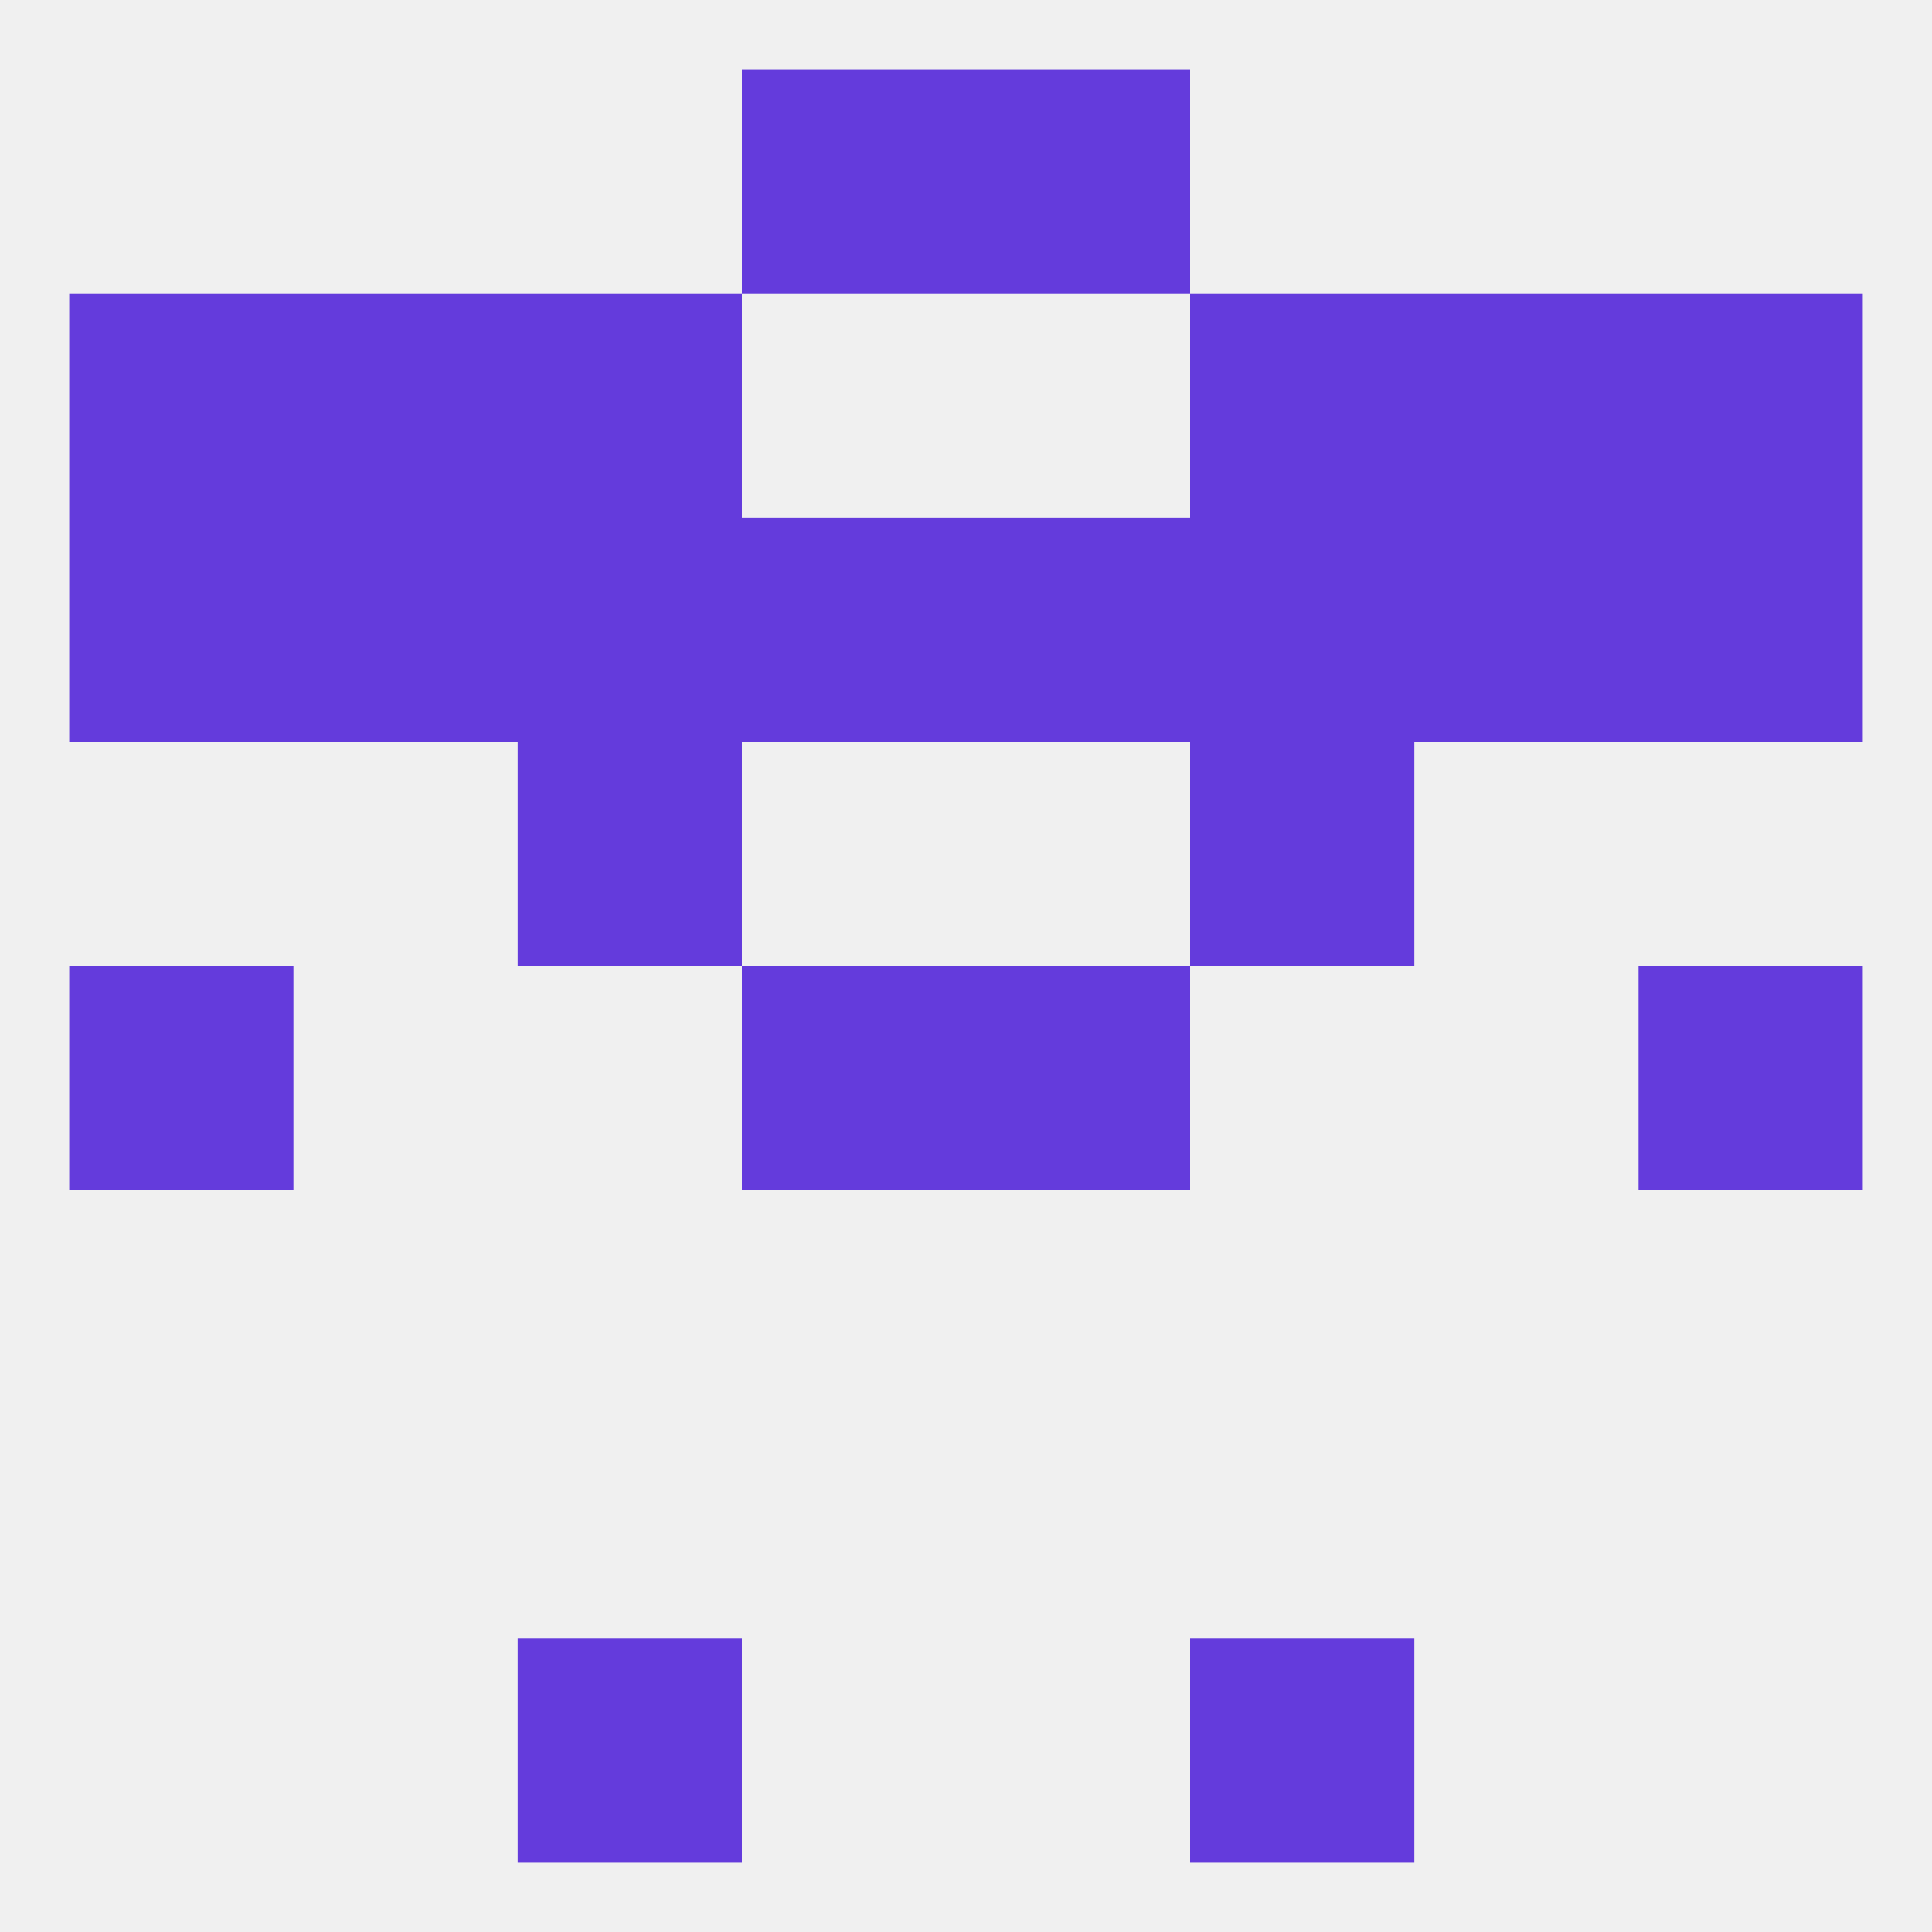
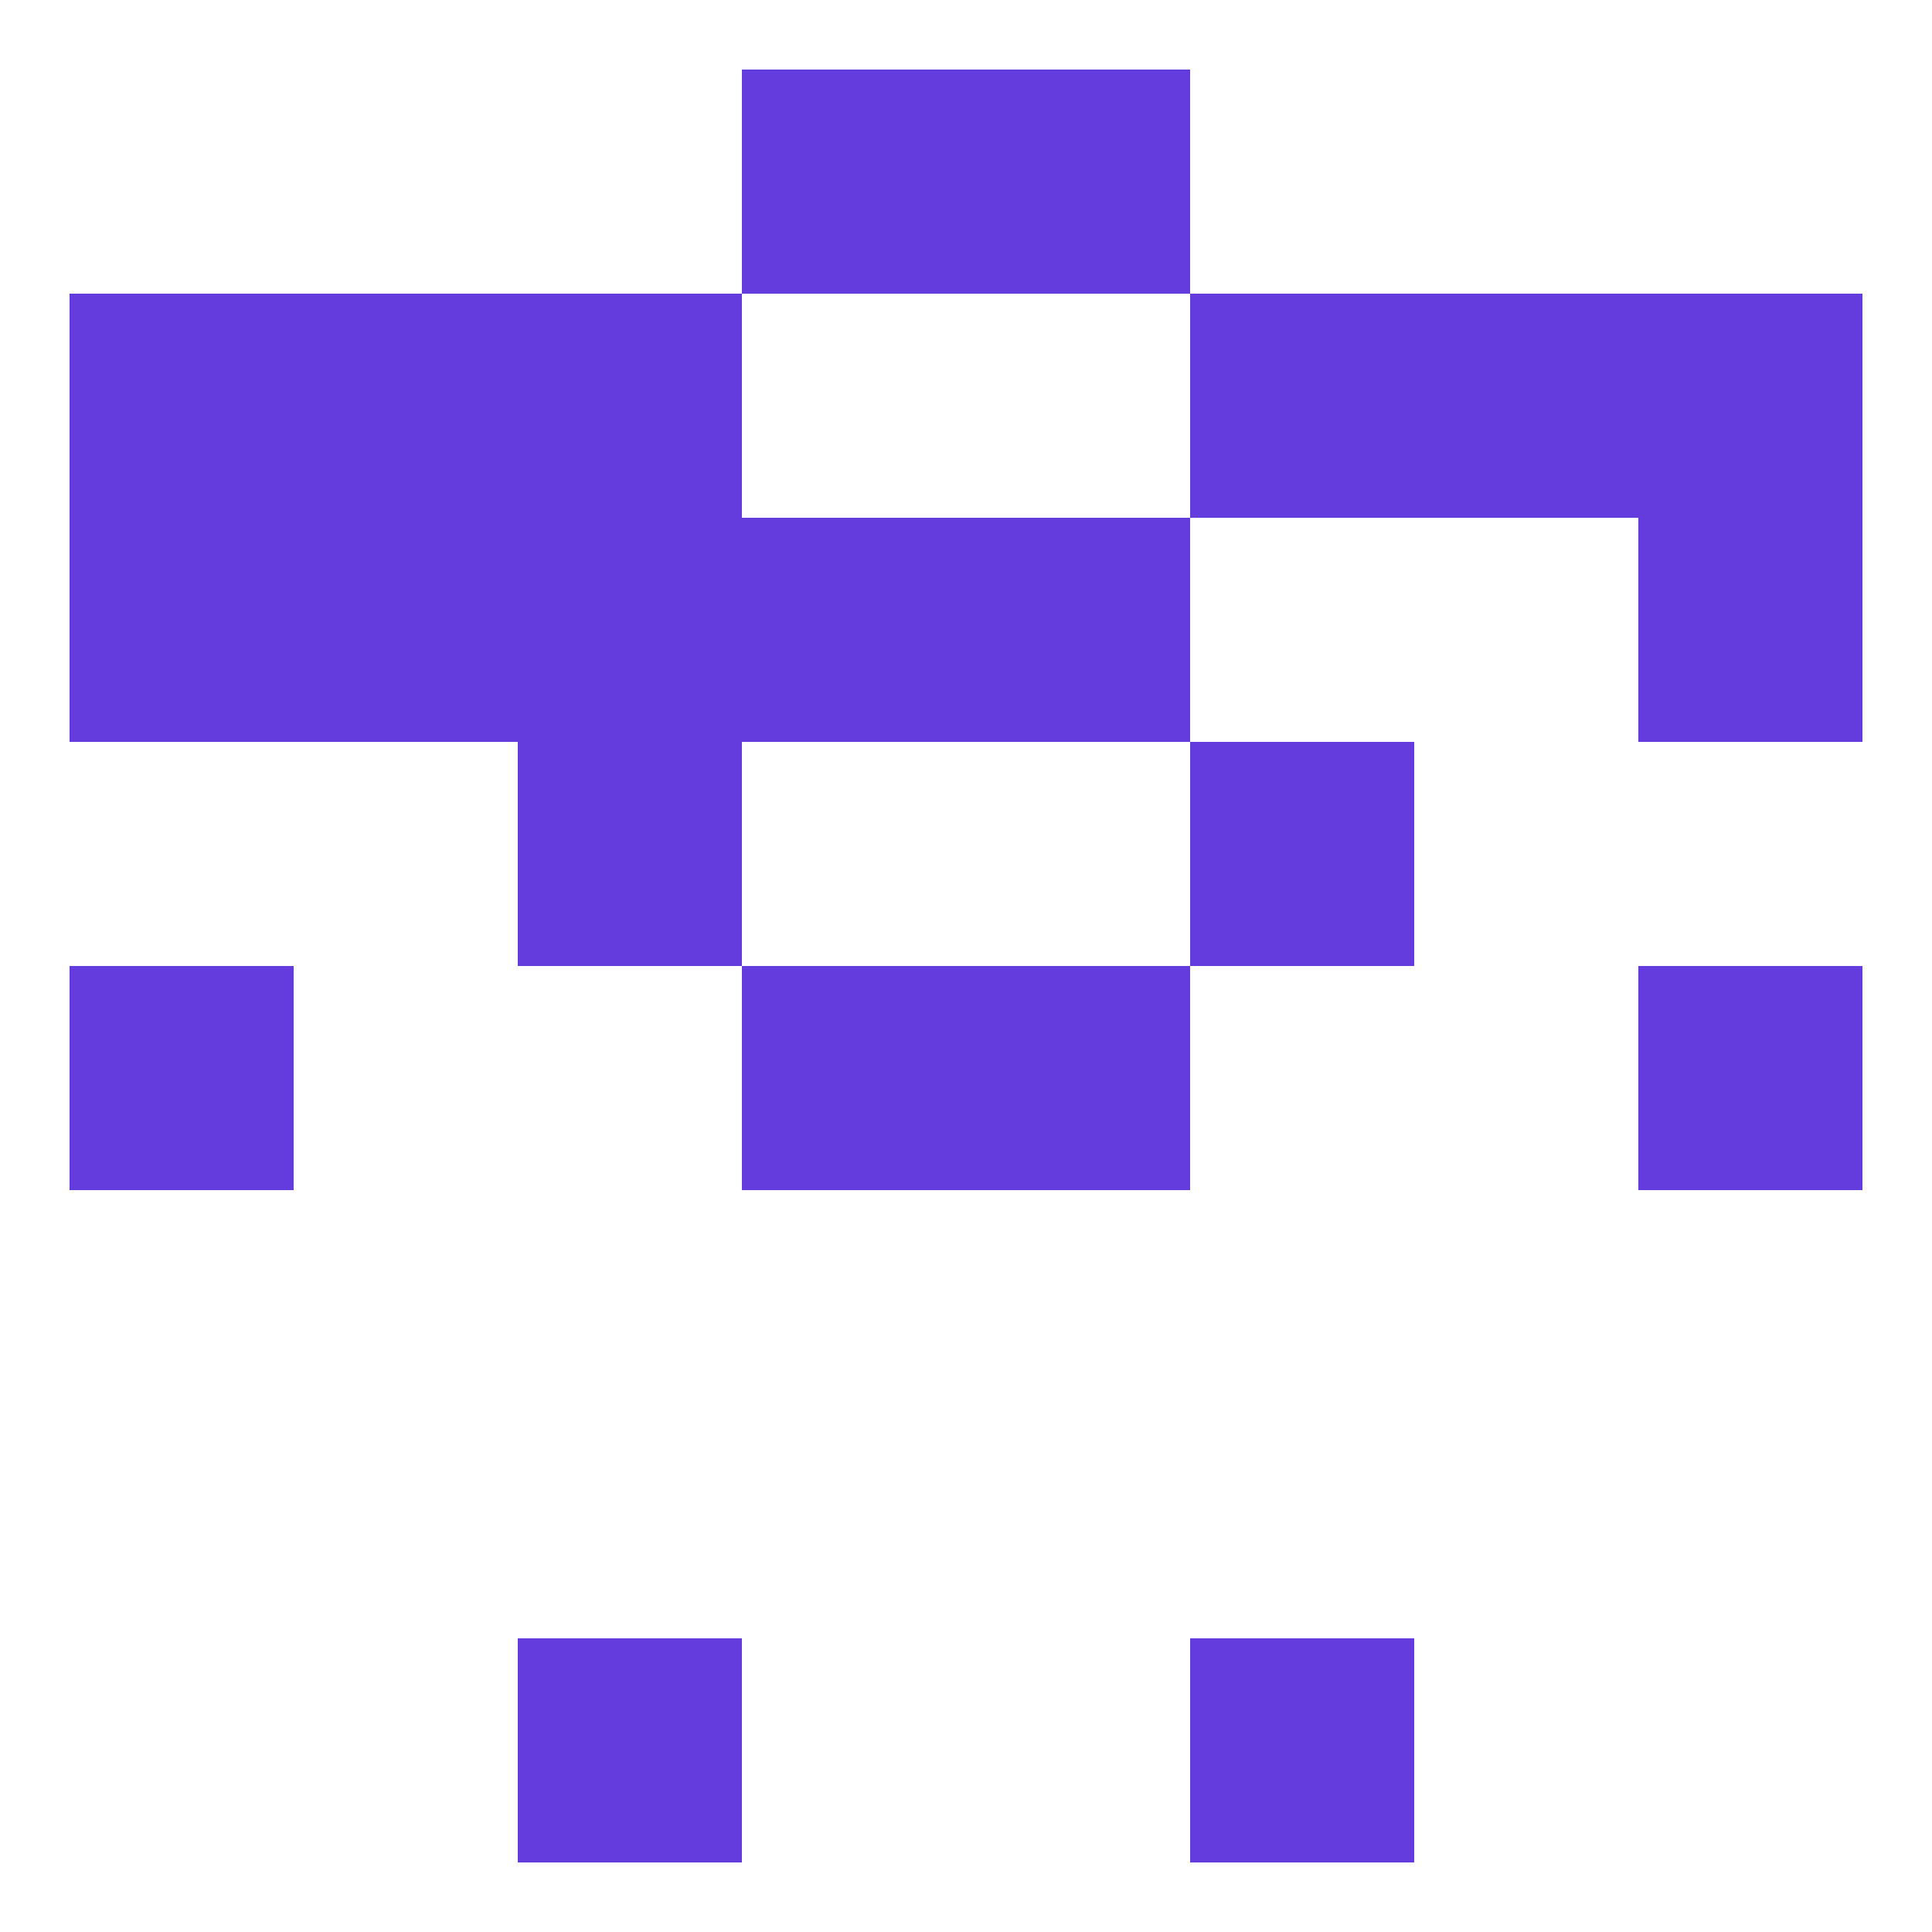
<svg xmlns="http://www.w3.org/2000/svg" version="1.1" baseprofile="full" width="250" height="250" viewBox="0 0 250 250">
-   <rect width="100%" height="100%" fill="rgba(240,240,240,255)" />
  <rect x="183" y="38" width="29" height="29" fill="rgba(100,59,220,255)" />
  <rect x="67" y="38" width="29" height="29" fill="rgba(100,59,220,255)" />
  <rect x="154" y="38" width="29" height="29" fill="rgba(100,59,220,255)" />
  <rect x="9" y="38" width="29" height="29" fill="rgba(100,59,220,255)" />
  <rect x="212" y="38" width="29" height="29" fill="rgba(100,59,220,255)" />
  <rect x="38" y="38" width="29" height="29" fill="rgba(100,59,220,255)" />
  <rect x="96" y="9" width="29" height="29" fill="rgba(100,59,220,255)" />
  <rect x="125" y="9" width="29" height="29" fill="rgba(100,59,220,255)" />
  <rect x="67" y="212" width="29" height="29" fill="rgba(100,59,220,255)" />
  <rect x="154" y="212" width="29" height="29" fill="rgba(100,59,220,255)" />
  <rect x="212" y="125" width="29" height="29" fill="rgba(100,59,220,255)" />
  <rect x="96" y="125" width="29" height="29" fill="rgba(100,59,220,255)" />
  <rect x="125" y="125" width="29" height="29" fill="rgba(100,59,220,255)" />
  <rect x="9" y="125" width="29" height="29" fill="rgba(100,59,220,255)" />
  <rect x="67" y="96" width="29" height="29" fill="rgba(100,59,220,255)" />
  <rect x="154" y="96" width="29" height="29" fill="rgba(100,59,220,255)" />
  <rect x="9" y="67" width="29" height="29" fill="rgba(100,59,220,255)" />
  <rect x="96" y="67" width="29" height="29" fill="rgba(100,59,220,255)" />
  <rect x="125" y="67" width="29" height="29" fill="rgba(100,59,220,255)" />
-   <rect x="154" y="67" width="29" height="29" fill="rgba(100,59,220,255)" />
  <rect x="212" y="67" width="29" height="29" fill="rgba(100,59,220,255)" />
  <rect x="38" y="67" width="29" height="29" fill="rgba(100,59,220,255)" />
-   <rect x="183" y="67" width="29" height="29" fill="rgba(100,59,220,255)" />
  <rect x="67" y="67" width="29" height="29" fill="rgba(100,59,220,255)" />
</svg>